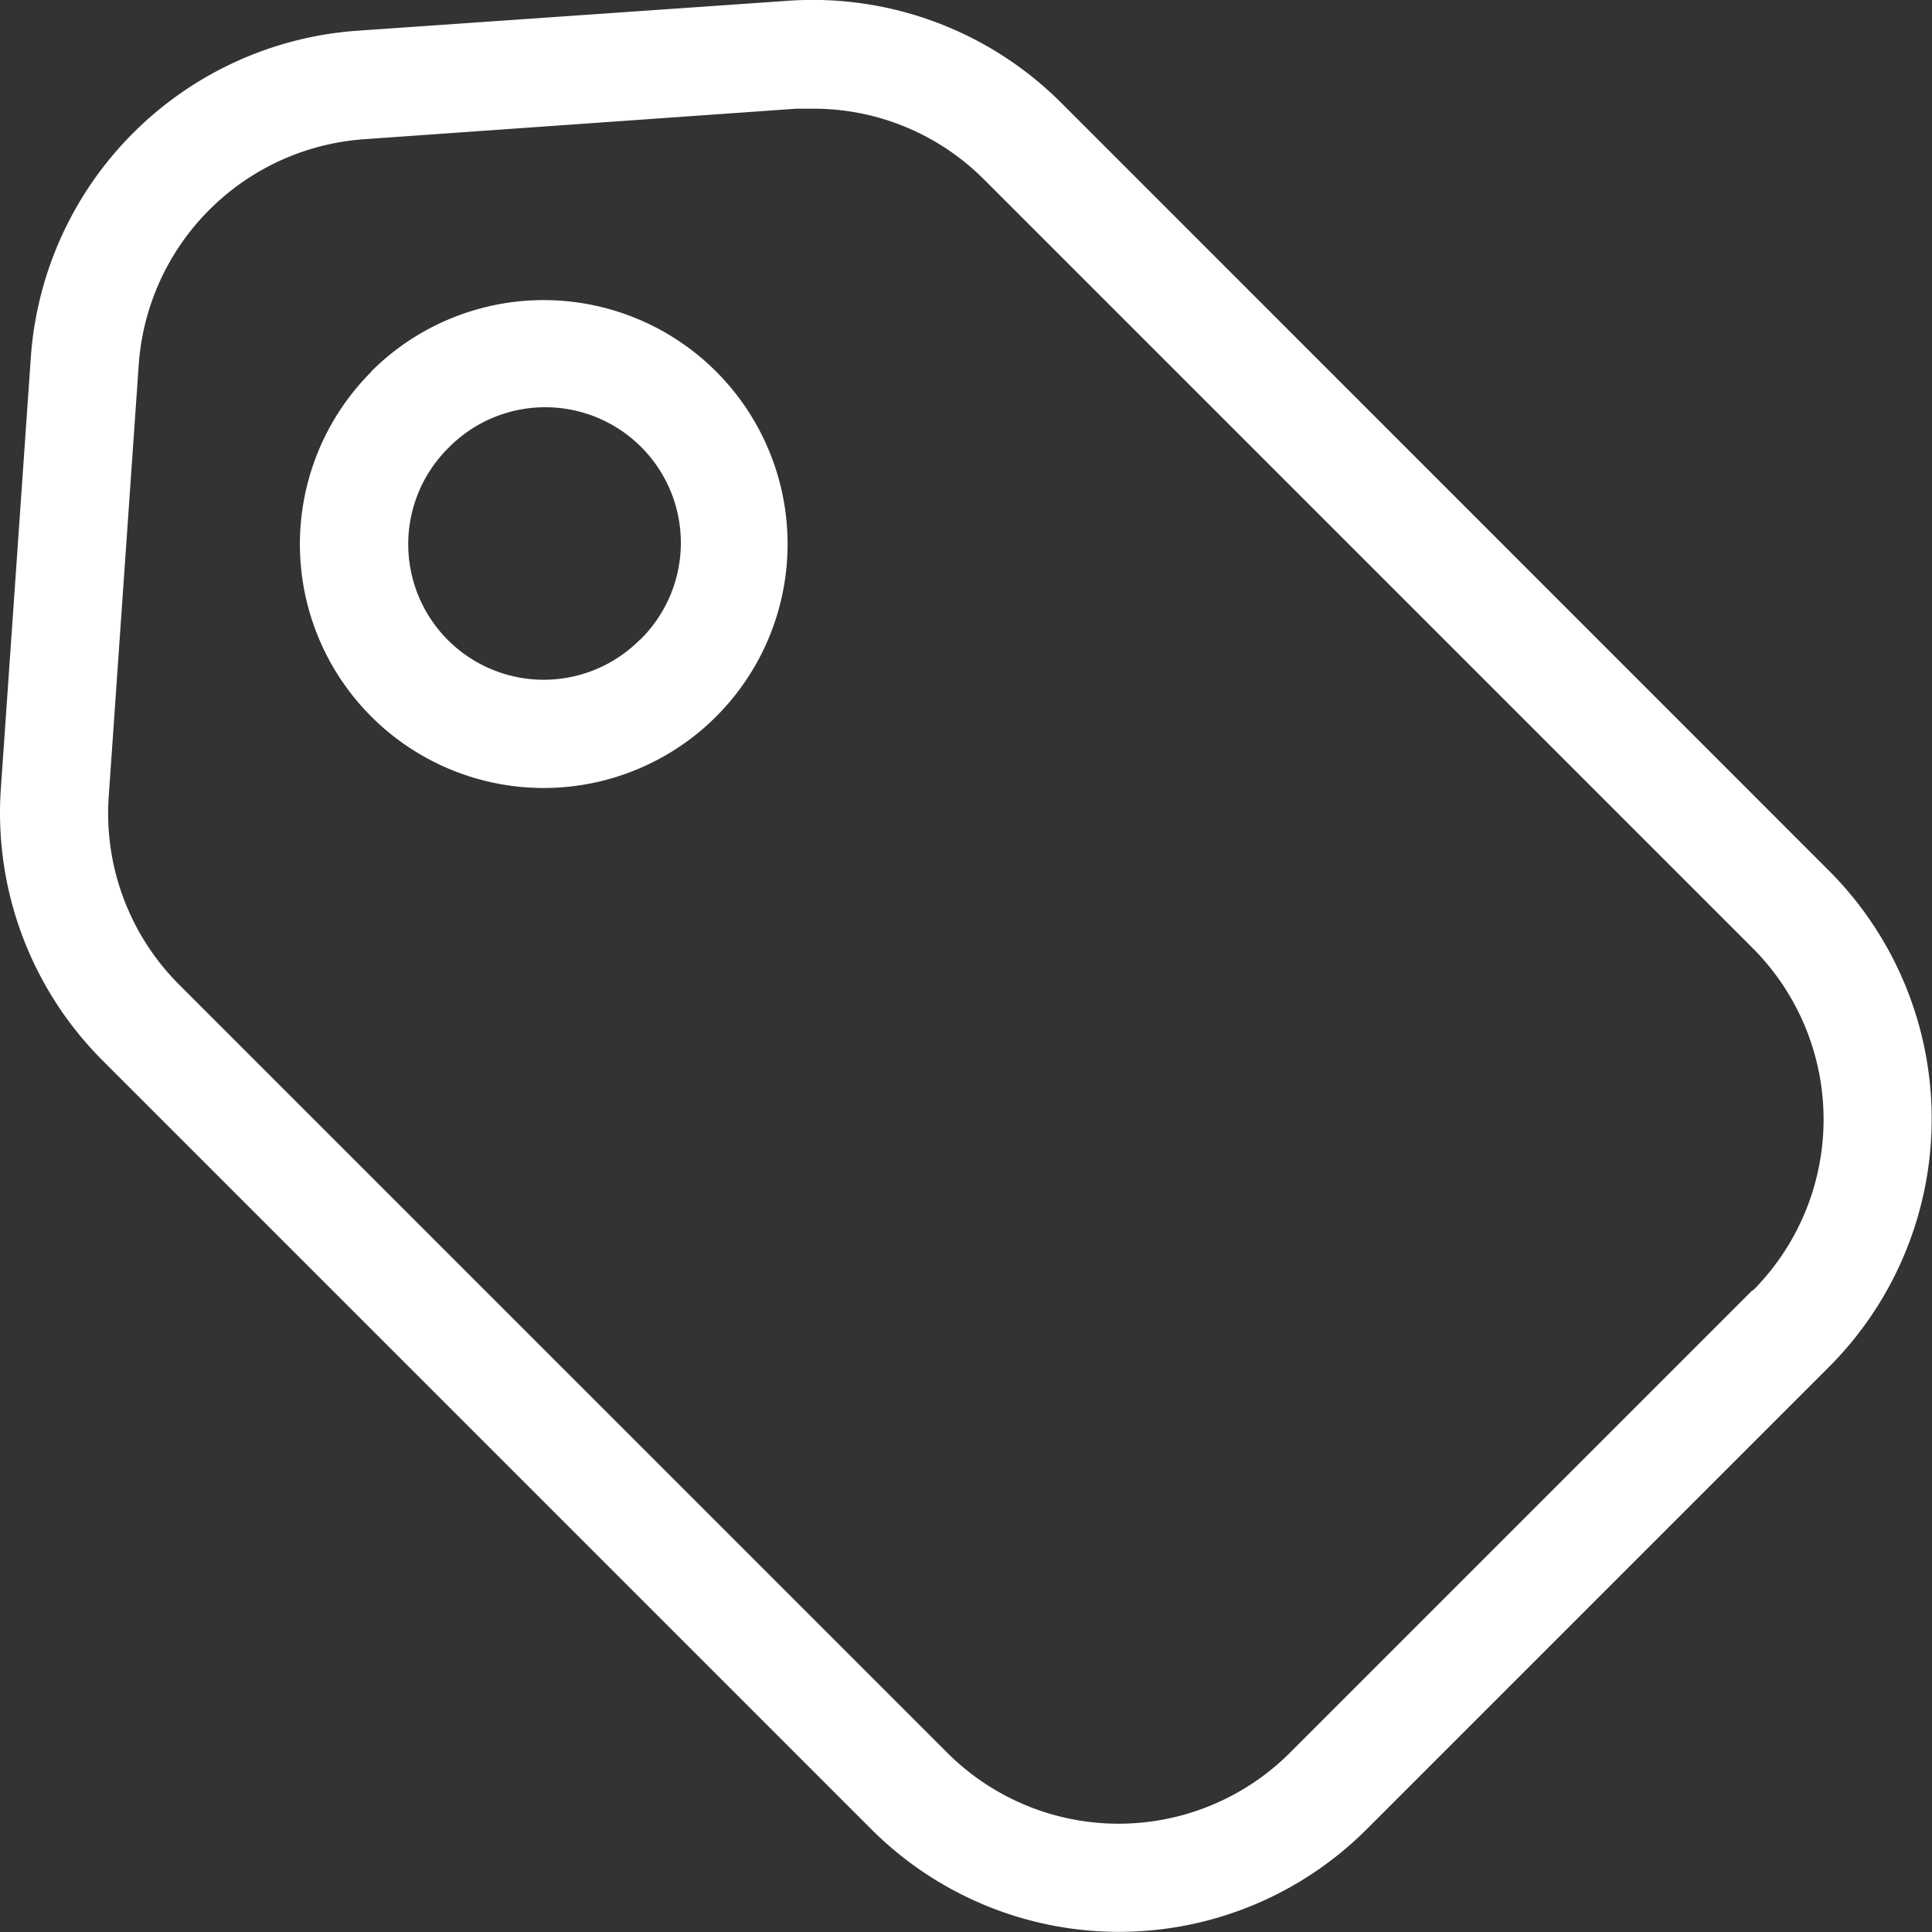
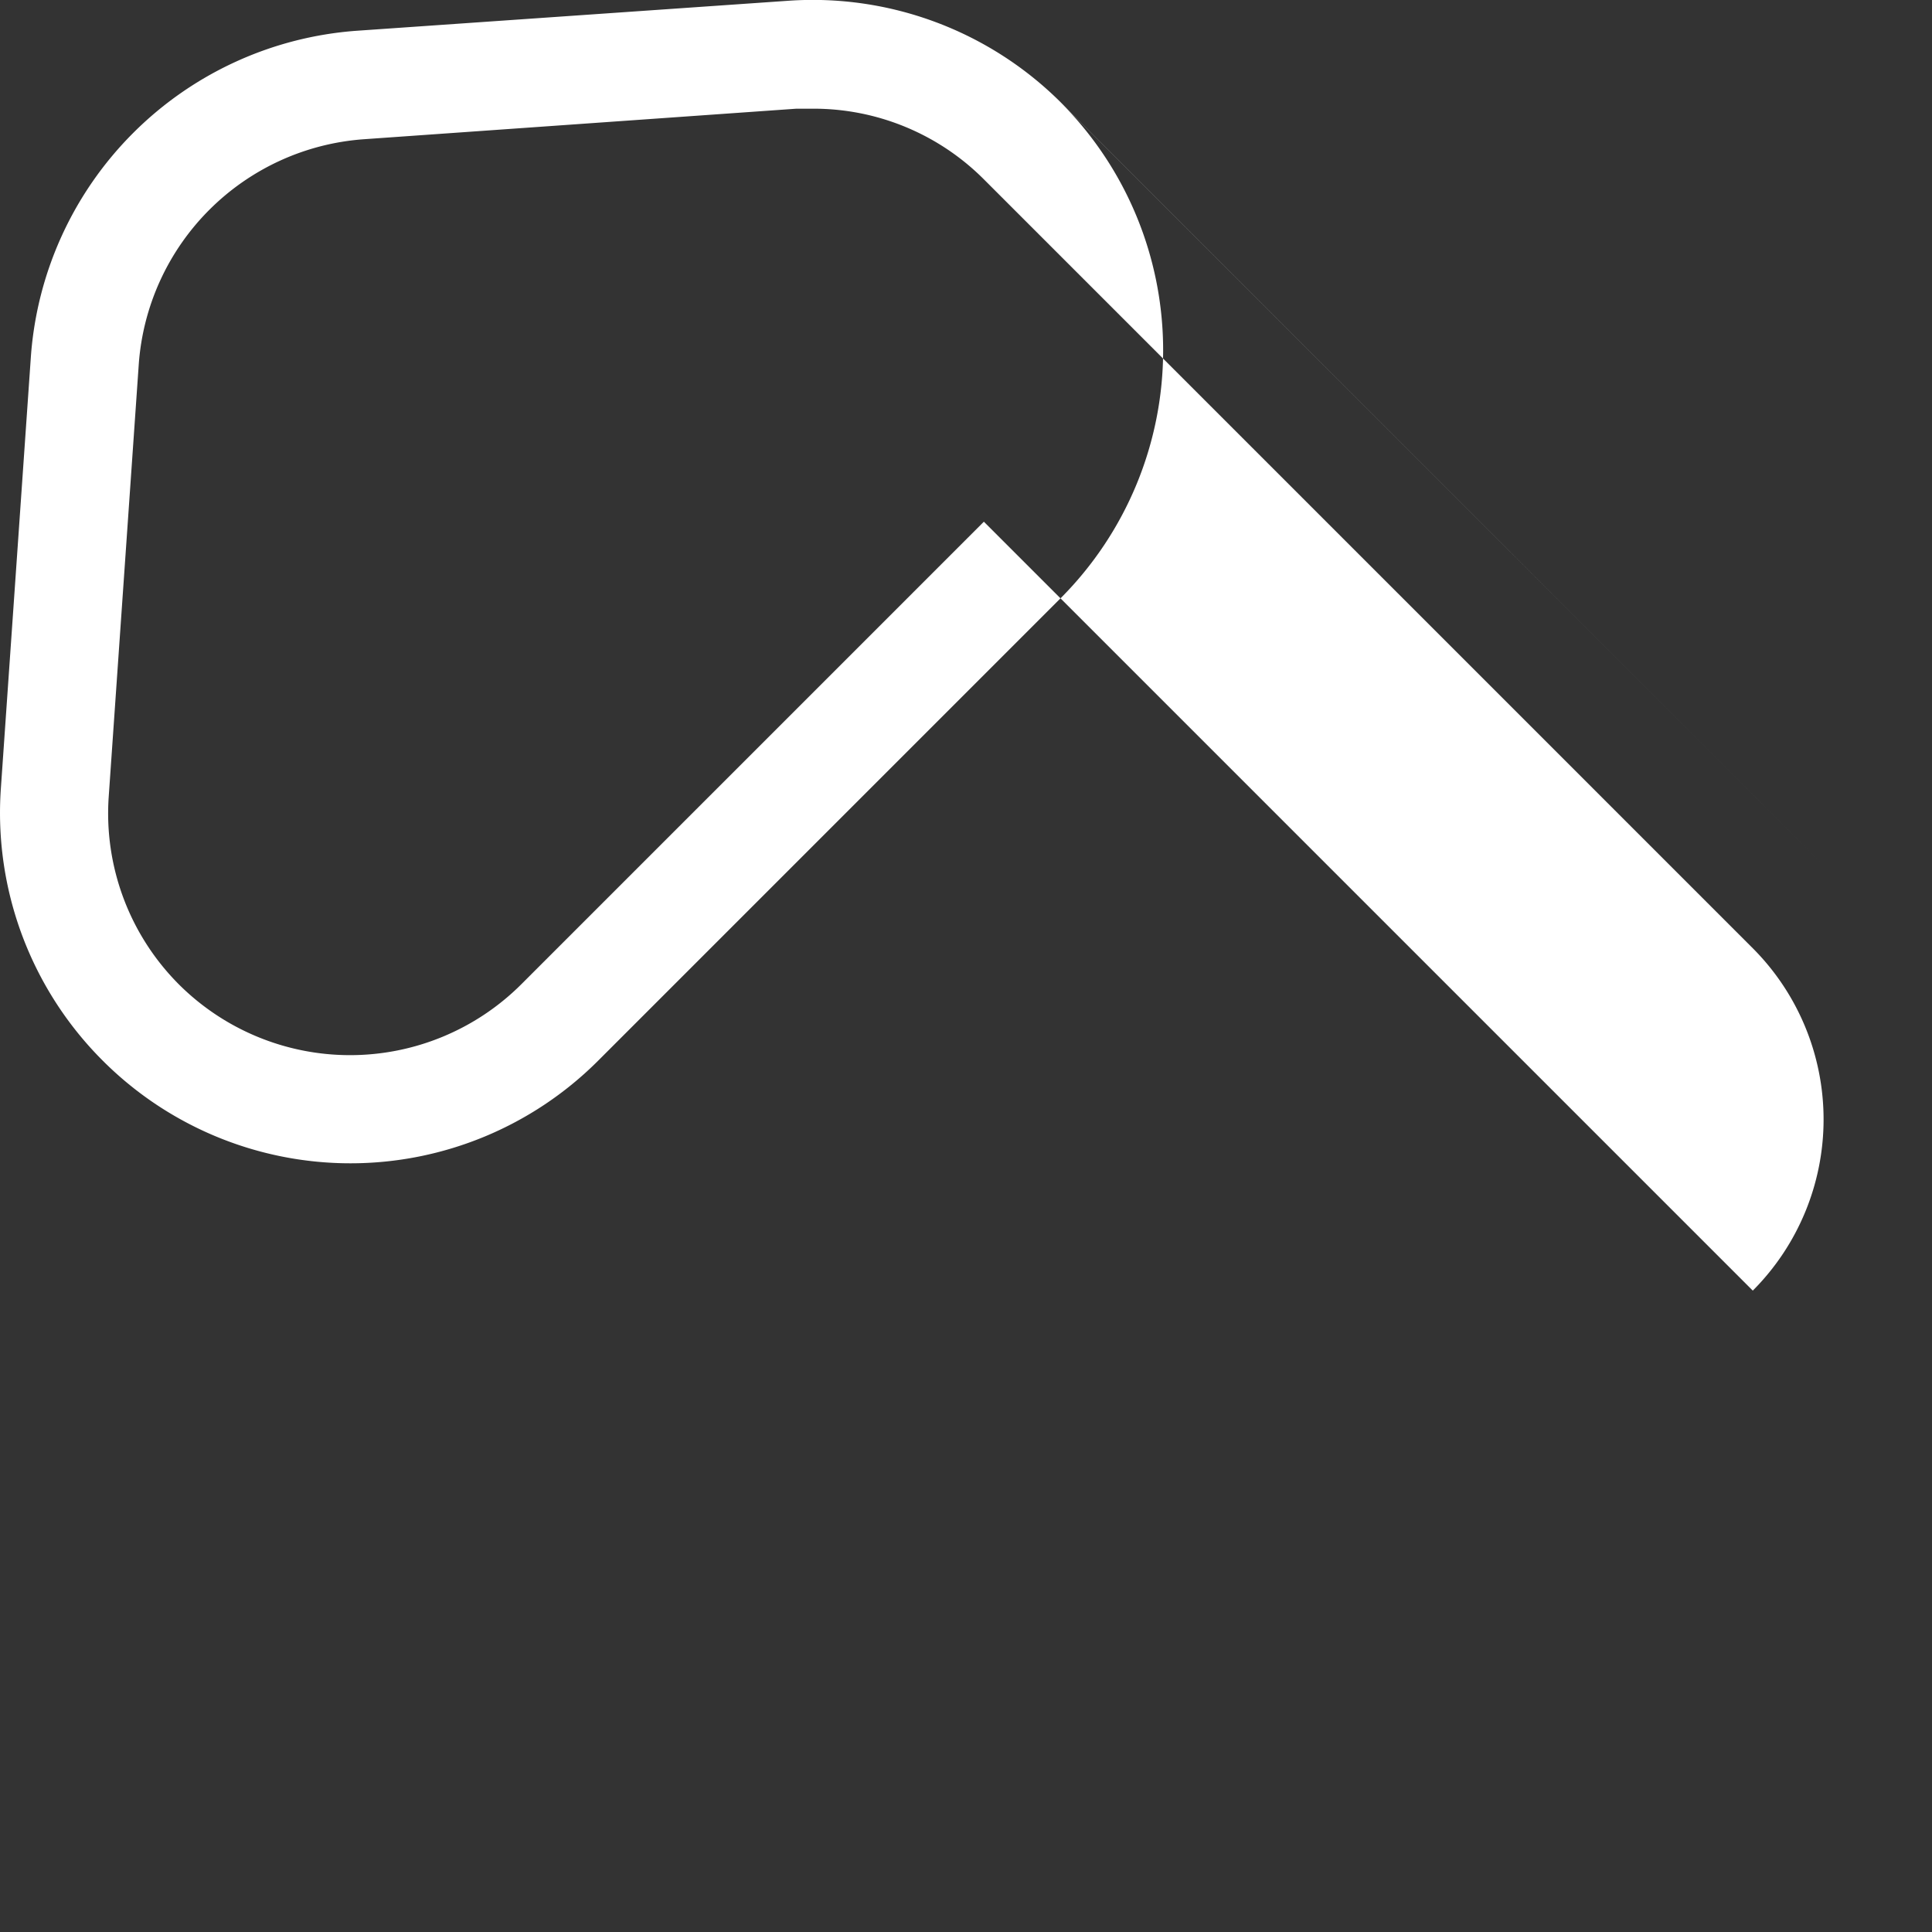
<svg xmlns="http://www.w3.org/2000/svg" id="Tag_icon" data-name="Tag icon" width="15.998" height="16" viewBox="0 0 15.998 16">
  <rect x="0" y="0" width="15.998" height="16" fill="#333333" stroke="none" />
  <defs>
    <clipPath id="clip-path">
      <rect id="Rectangle_75" data-name="Rectangle 75" width="15.998" height="16" fill="#fff" />
    </clipPath>
  </defs>
  <g id="Group_51" data-name="Group 51" clip-path="url(#clip-path)">
-     <path id="Path_27" data-name="Path 27" d="M15.149,7.214,8.786.85A2.91,2.91,0,0,0,6.532.006L2.95.255A2.917,2.917,0,0,0,.256,2.949L.007,6.531A2.9,2.9,0,0,0,.852,8.784l6.364,6.364v0a2.9,2.9,0,0,0,4.1,0l3.831-3.831a2.907,2.907,0,0,0,0-4.105m-.636,3.472-3.831,3.831a2.007,2.007,0,0,1-2.835,0L1.484,8.154A2.005,2.005,0,0,1,.9,6.6h0l.249-3.583A2.013,2.013,0,0,1,3.012,1.153L6.595.9c.047,0,.095,0,.139,0a1.992,1.992,0,0,1,1.416.588l6.364,6.364a2.007,2.007,0,0,1,0,2.835" transform="translate(0 0)" fill="#fff" />
-     <path id="Path_28" data-name="Path 28" d="M133.389,133.539a2.019,2.019,0,0,0,1.427,3.447h0a2.02,2.02,0,1,0-1.43-3.447m2.224,2.222a1.122,1.122,0,0,1-1.587-1.587h0a1.123,1.123,0,1,1,1.589,1.587" transform="translate(-130.314 -130.461)" fill="#fff" />
+     <path id="Path_27" data-name="Path 27" d="M15.149,7.214,8.786.85A2.91,2.91,0,0,0,6.532.006L2.95.255A2.917,2.917,0,0,0,.256,2.949L.007,6.531A2.9,2.9,0,0,0,.852,8.784v0a2.9,2.9,0,0,0,4.1,0l3.831-3.831a2.907,2.907,0,0,0,0-4.105m-.636,3.472-3.831,3.831a2.007,2.007,0,0,1-2.835,0L1.484,8.154A2.005,2.005,0,0,1,.9,6.6h0l.249-3.583A2.013,2.013,0,0,1,3.012,1.153L6.595.9c.047,0,.095,0,.139,0a1.992,1.992,0,0,1,1.416.588l6.364,6.364a2.007,2.007,0,0,1,0,2.835" transform="translate(0 0)" fill="#fff" />
  </g>
</svg>